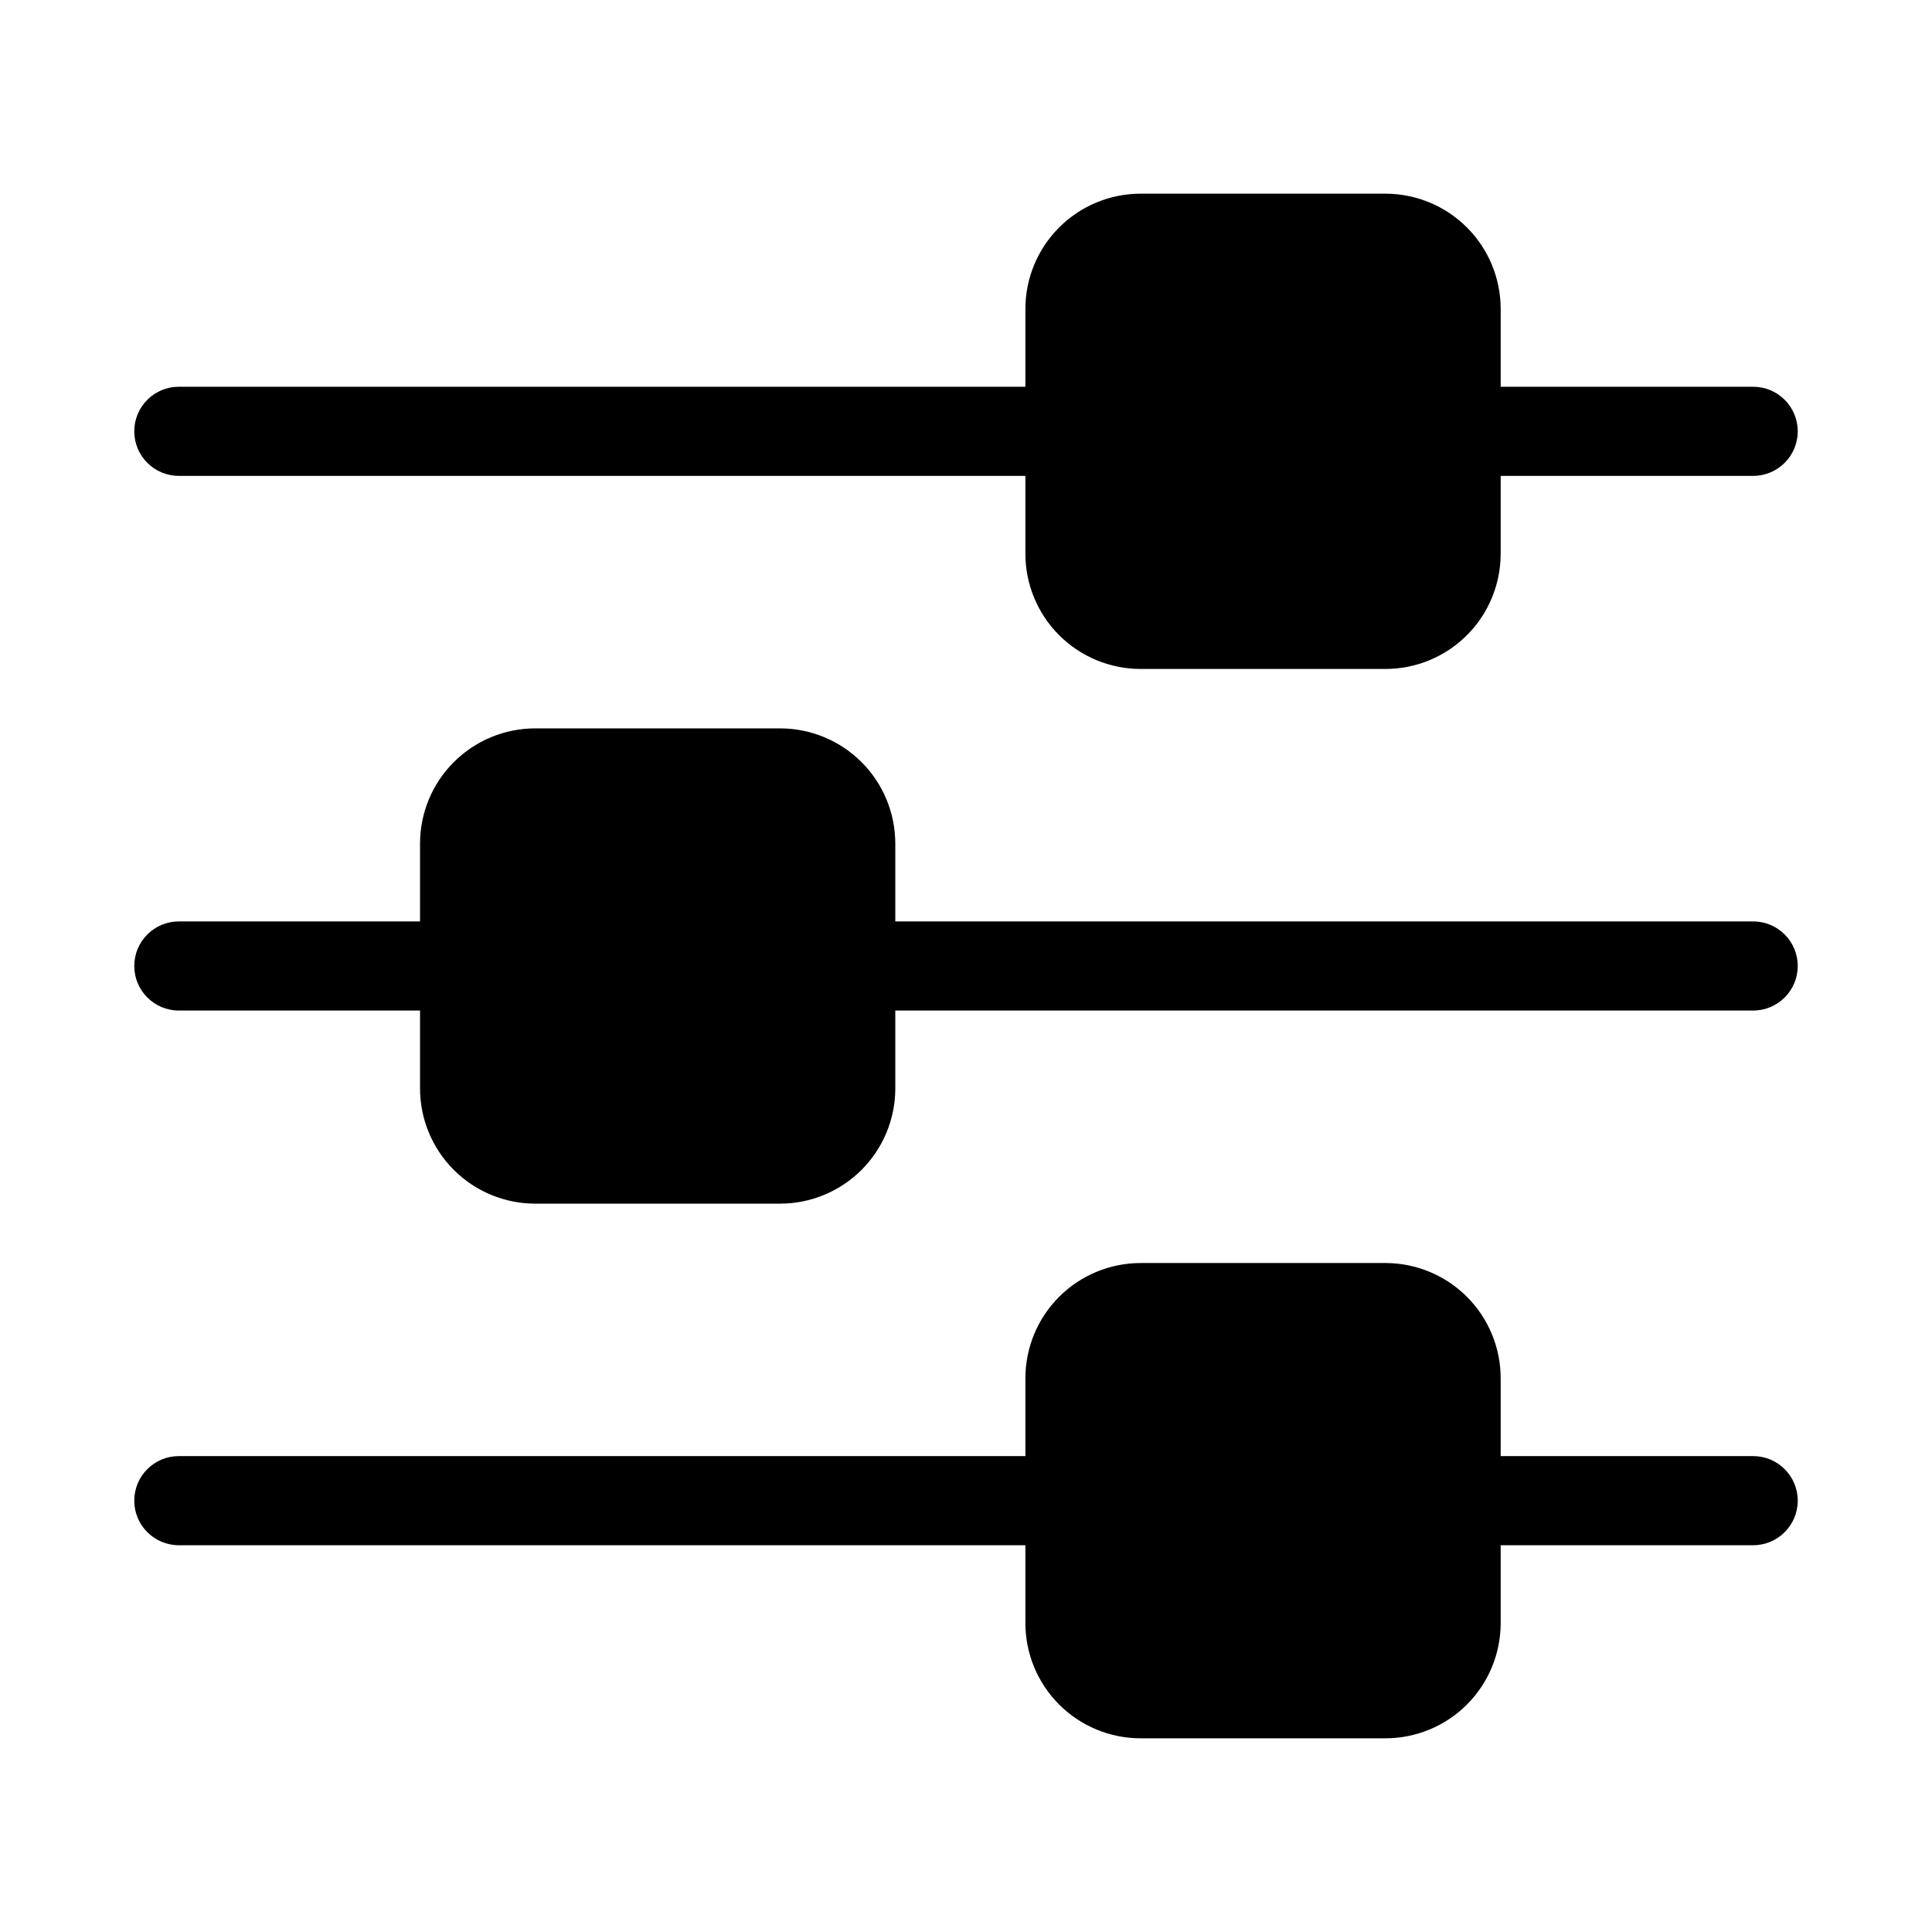
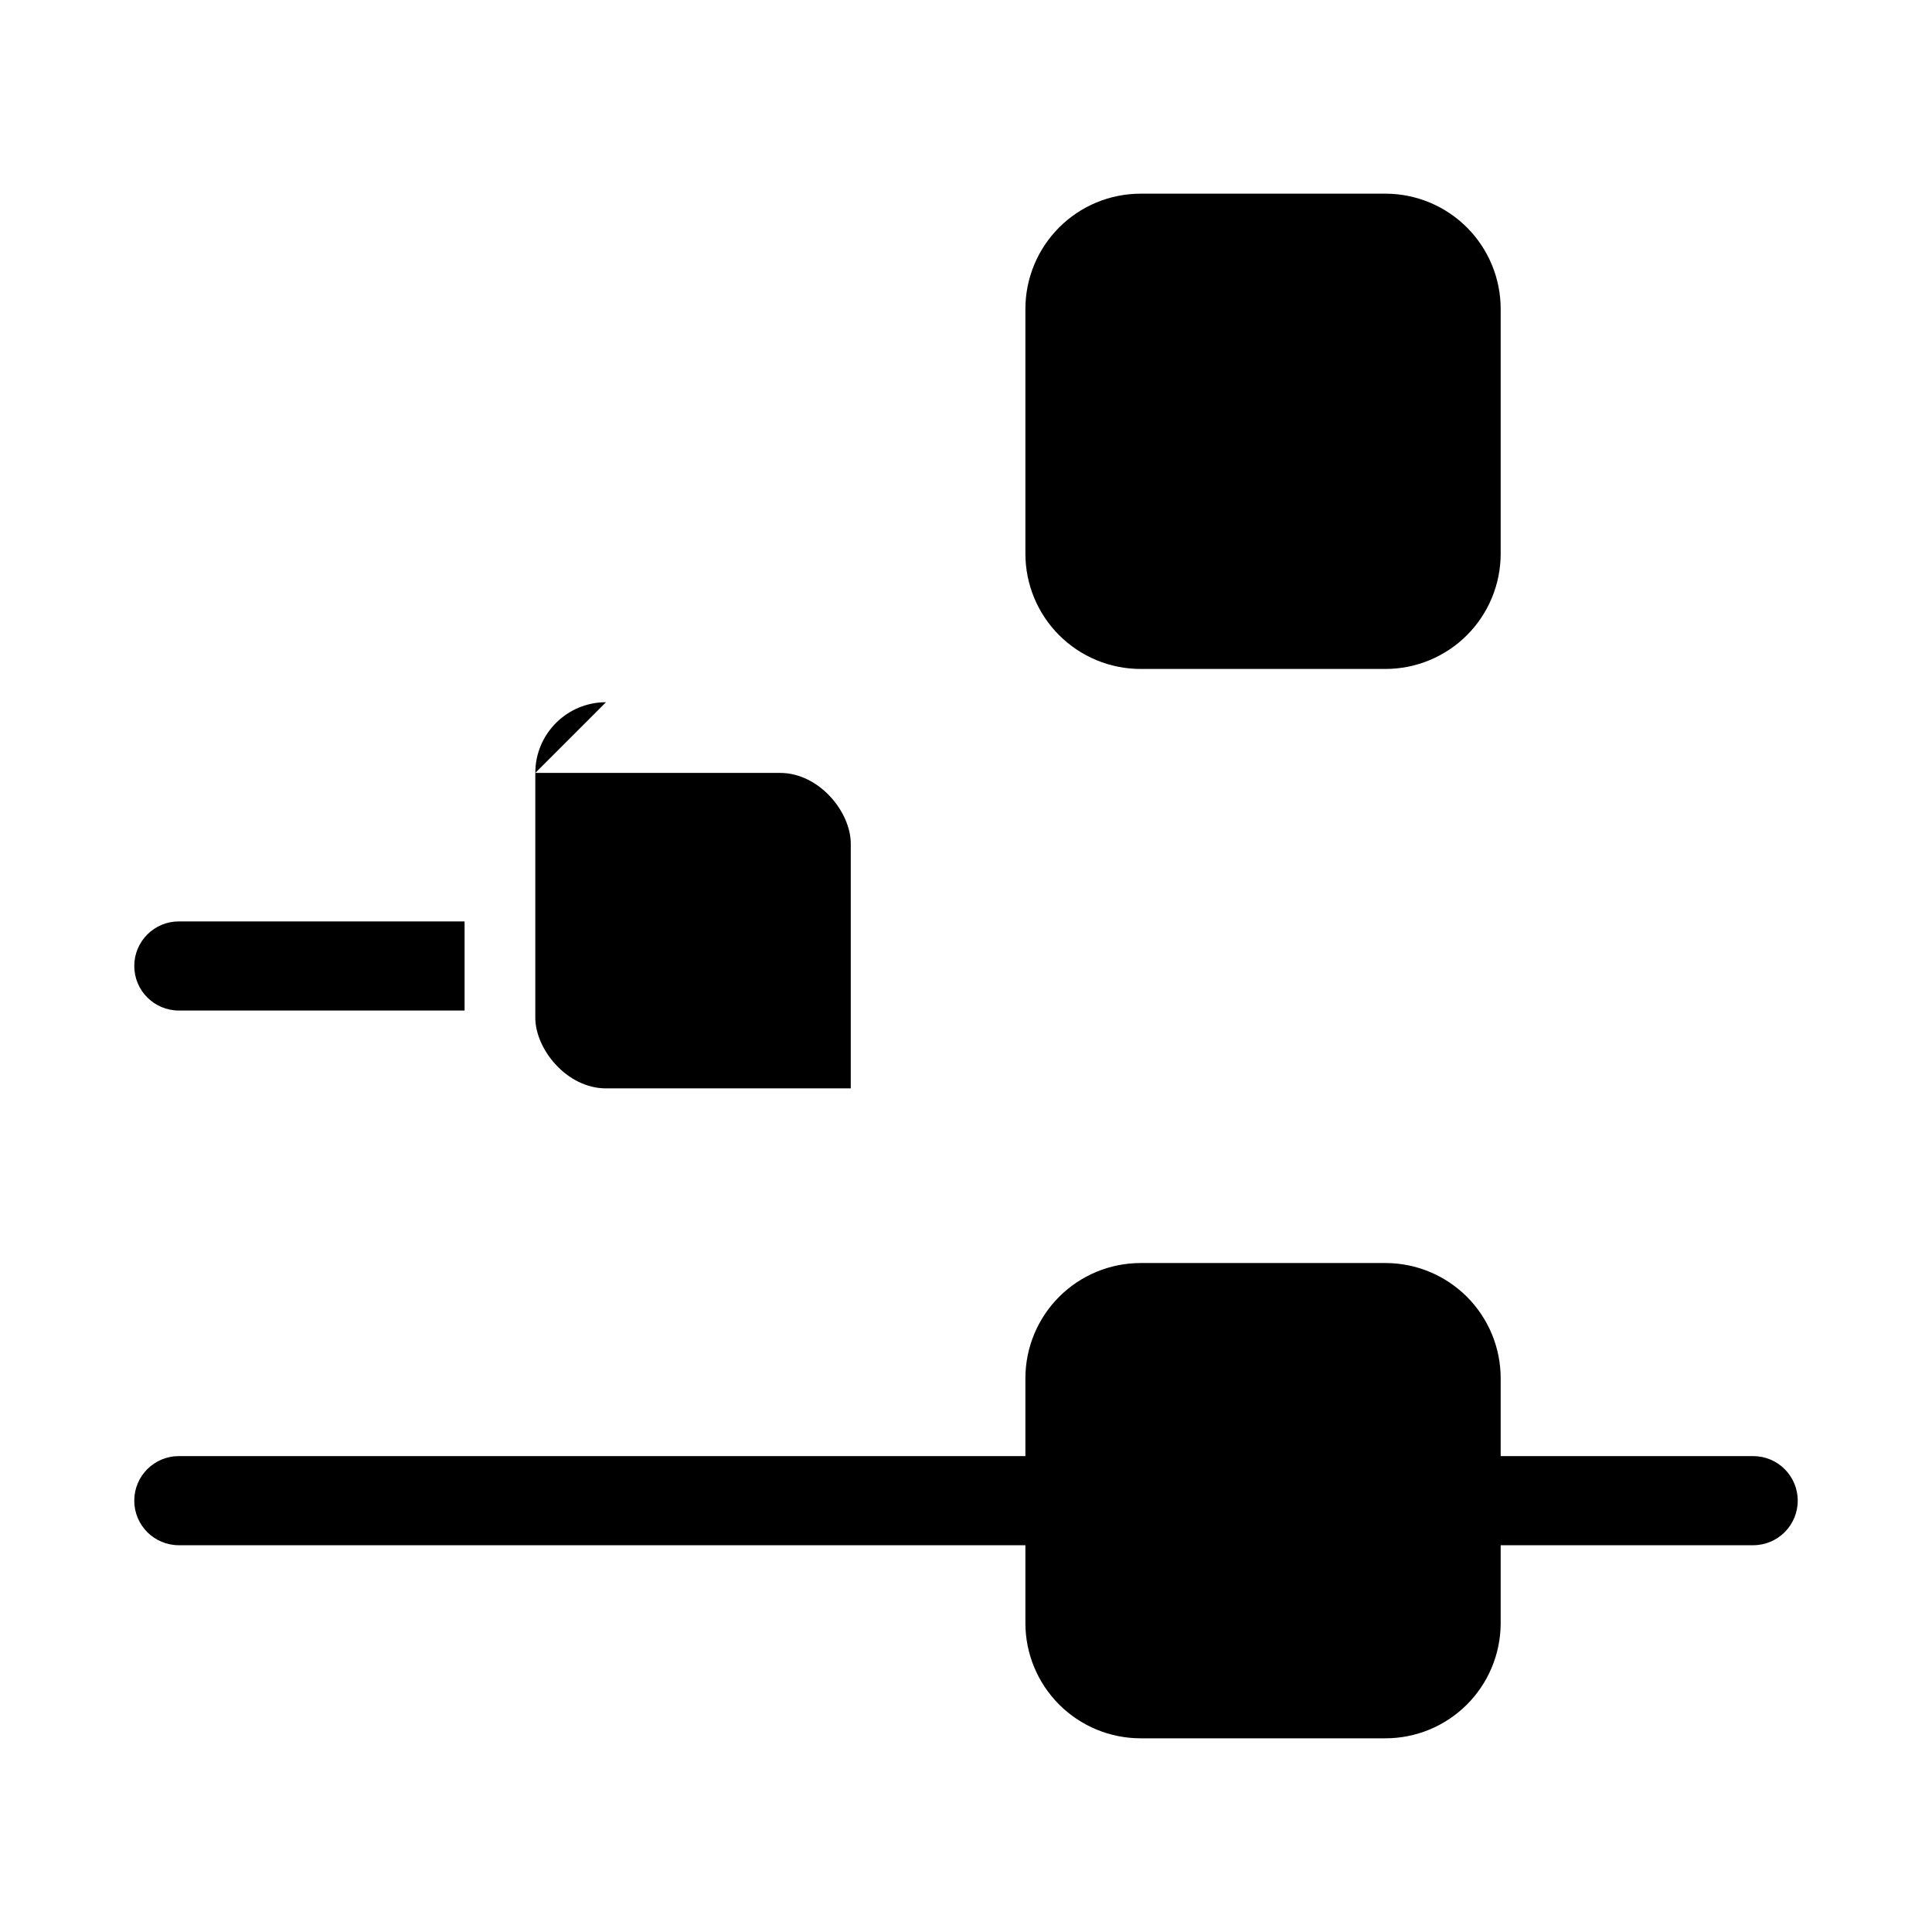
<svg xmlns="http://www.w3.org/2000/svg" fill="#000000" width="800px" height="800px" version="1.1" viewBox="144 144 512 512">
  <g>
-     <path d="m608.61 411.8h-239.15v-23.617l239.15 0.004c6.523 0 11.809 5.285 11.809 11.809 0 6.519-5.285 11.805-11.809 11.805z" />
    <path d="m267.12 411.8h-75.727c-6.523 0-11.809-5.285-11.809-11.805 0-6.523 5.285-11.809 11.809-11.809h75.727z" />
-     <path d="m608.61 270.11h-78.719v-23.617h78.719c6.523 0 11.809 5.289 11.809 11.809 0 6.523-5.285 11.809-11.809 11.809z" />
-     <path d="m427.55 270.11h-236.16c-6.523 0-11.809-5.285-11.809-11.809 0-6.519 5.285-11.809 11.809-11.809h236.16z" />
    <path d="m427.55 553.5h-236.16c-6.523 0-11.809-5.289-11.809-11.809 0-6.523 5.285-11.809 11.809-11.809h236.16z" />
    <path d="m608.61 553.5h-78.719v-23.617h78.719c6.523 0 11.809 5.285 11.809 11.809 0 6.519-5.285 11.809-11.809 11.809z" />
    <path d="m511.15 321.28h-64.867c-8.102 0-15.867-3.219-21.598-8.945-5.727-5.727-8.945-13.496-8.945-21.598v-64.863c0-8.102 3.219-15.871 8.945-21.598 5.731-5.731 13.496-8.949 21.598-8.949h65.023c8.074 0.043 15.801 3.281 21.496 9.004 5.695 5.723 8.891 13.469 8.891 21.543v64.863c0 8.102-3.219 15.871-8.945 21.598-5.731 5.727-13.496 8.945-21.598 8.945zm-64.867-102.34c-3.824 0-6.926 3.102-6.926 6.93v64.863c0 1.836 0.73 3.602 2.027 4.898 1.301 1.301 3.062 2.031 4.898 2.031h65.023c1.836 0 3.598-0.73 4.898-2.031 1.301-1.297 2.027-3.062 2.027-4.898v-64.863c0-1.84-0.727-3.602-2.027-4.898-1.301-1.301-3.062-2.031-4.898-2.031z" />
    <path d="m511.15 604.67h-64.867c-8.102 0-15.867-3.219-21.598-8.945-5.727-5.731-8.945-13.5-8.945-21.598v-64.867c0-8.102 3.219-15.867 8.945-21.598 5.731-5.727 13.496-8.945 21.598-8.945h65.023c8.074 0.043 15.801 3.277 21.496 9 5.695 5.727 8.891 13.469 8.891 21.543v65.023c-0.043 8.074-3.277 15.801-9 21.496-5.727 5.695-13.469 8.891-21.543 8.891zm-64.867-102.34c-3.824 0-6.926 3.102-6.926 6.926v65.023c0 1.836 0.73 3.598 2.027 4.898 1.301 1.301 3.062 2.027 4.898 2.027h65.023c1.836 0 3.598-0.727 4.898-2.027 1.301-1.301 2.027-3.062 2.027-4.898v-65.023c0-1.836-0.727-3.598-2.027-4.898-1.301-1.297-3.062-2.027-4.898-2.027z" />
-     <path d="m350.72 462.98h-64.863c-8.102 0-15.871-3.219-21.598-8.949-5.731-5.727-8.945-13.496-8.945-21.598v-64.863c0-8.102 3.215-15.871 8.945-21.598 5.727-5.727 13.496-8.945 21.598-8.945h64.867-0.004c8.102 0 15.871 3.219 21.598 8.945 5.731 5.727 8.945 13.496 8.945 21.598v65.023c-0.039 8.07-3.277 15.801-9 21.496-5.723 5.691-13.469 8.891-21.543 8.891zm-64.863-102.34c-3.828 0-6.93 3.102-6.93 6.93v65.023c0 1.836 0.73 3.598 2.031 4.898 1.297 1.297 3.059 2.027 4.898 2.027h64.867-0.004c1.84 0 3.602-0.73 4.898-2.027 1.301-1.301 2.031-3.062 2.031-4.898v-65.023c0-1.836-0.73-3.602-2.031-4.898-1.297-1.301-3.059-2.031-4.898-2.031z" />
    <path d="m446.29 207.13h64.867c10.348 0 18.734 10.348 18.734 18.734v64.867c0 10.348-8.387 18.734-18.734 18.734h-64.867c-10.348 0-18.734-10.348-18.734-18.734v-64.867c0-10.348 8.387-18.734 18.734-18.734z" />
    <path d="m446.29 490.53h64.867c10.348 0 18.734 10.348 18.734 18.734v64.867c0 10.348-8.387 18.734-18.734 18.734h-64.867c-10.348 0-18.734-10.348-18.734-18.734v-64.867c0-10.348 8.387-18.734 18.734-18.734z" />
-     <path d="m285.86 348.83h64.867c10.348 0 18.734 10.348 18.734 18.734v64.867c0 10.348-8.387 18.734-18.734 18.734h-64.867c-10.348 0-18.734-10.348-18.734-18.734v-64.867c0-10.348 8.387-18.734 18.734-18.734z" />
+     <path d="m285.86 348.83h64.867c10.348 0 18.734 10.348 18.734 18.734v64.867h-64.867c-10.348 0-18.734-10.348-18.734-18.734v-64.867c0-10.348 8.387-18.734 18.734-18.734z" />
  </g>
</svg>